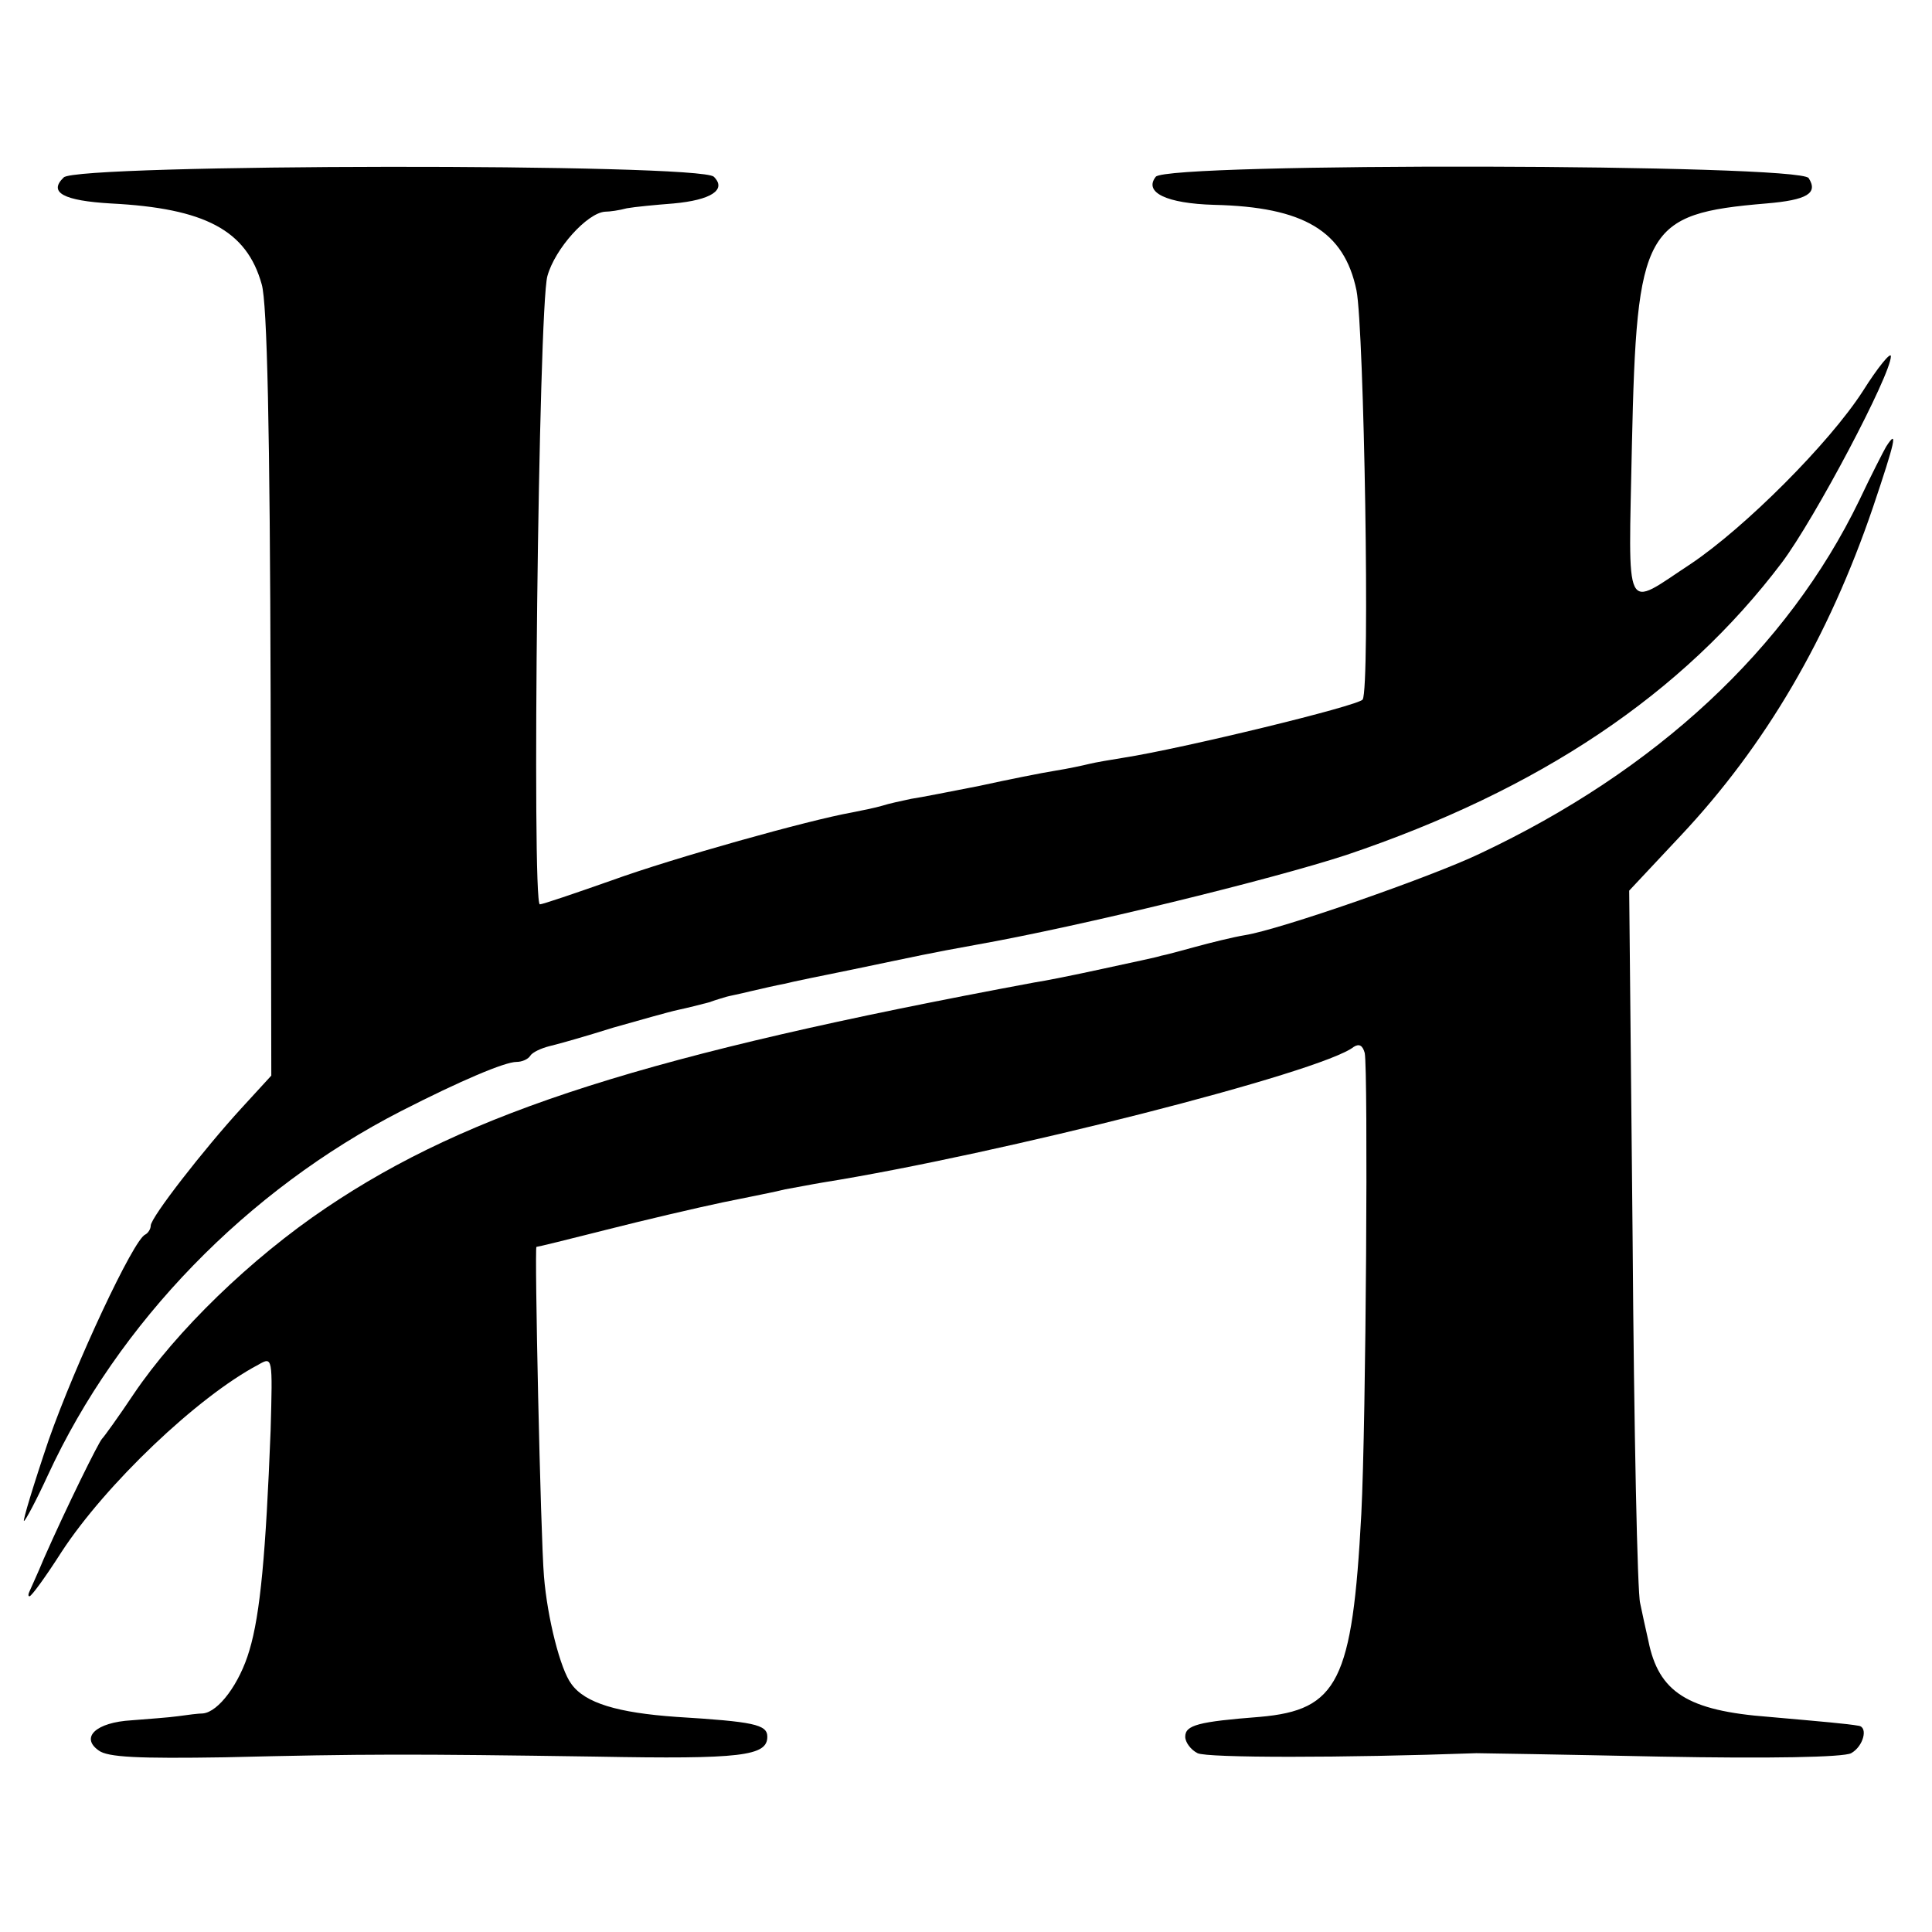
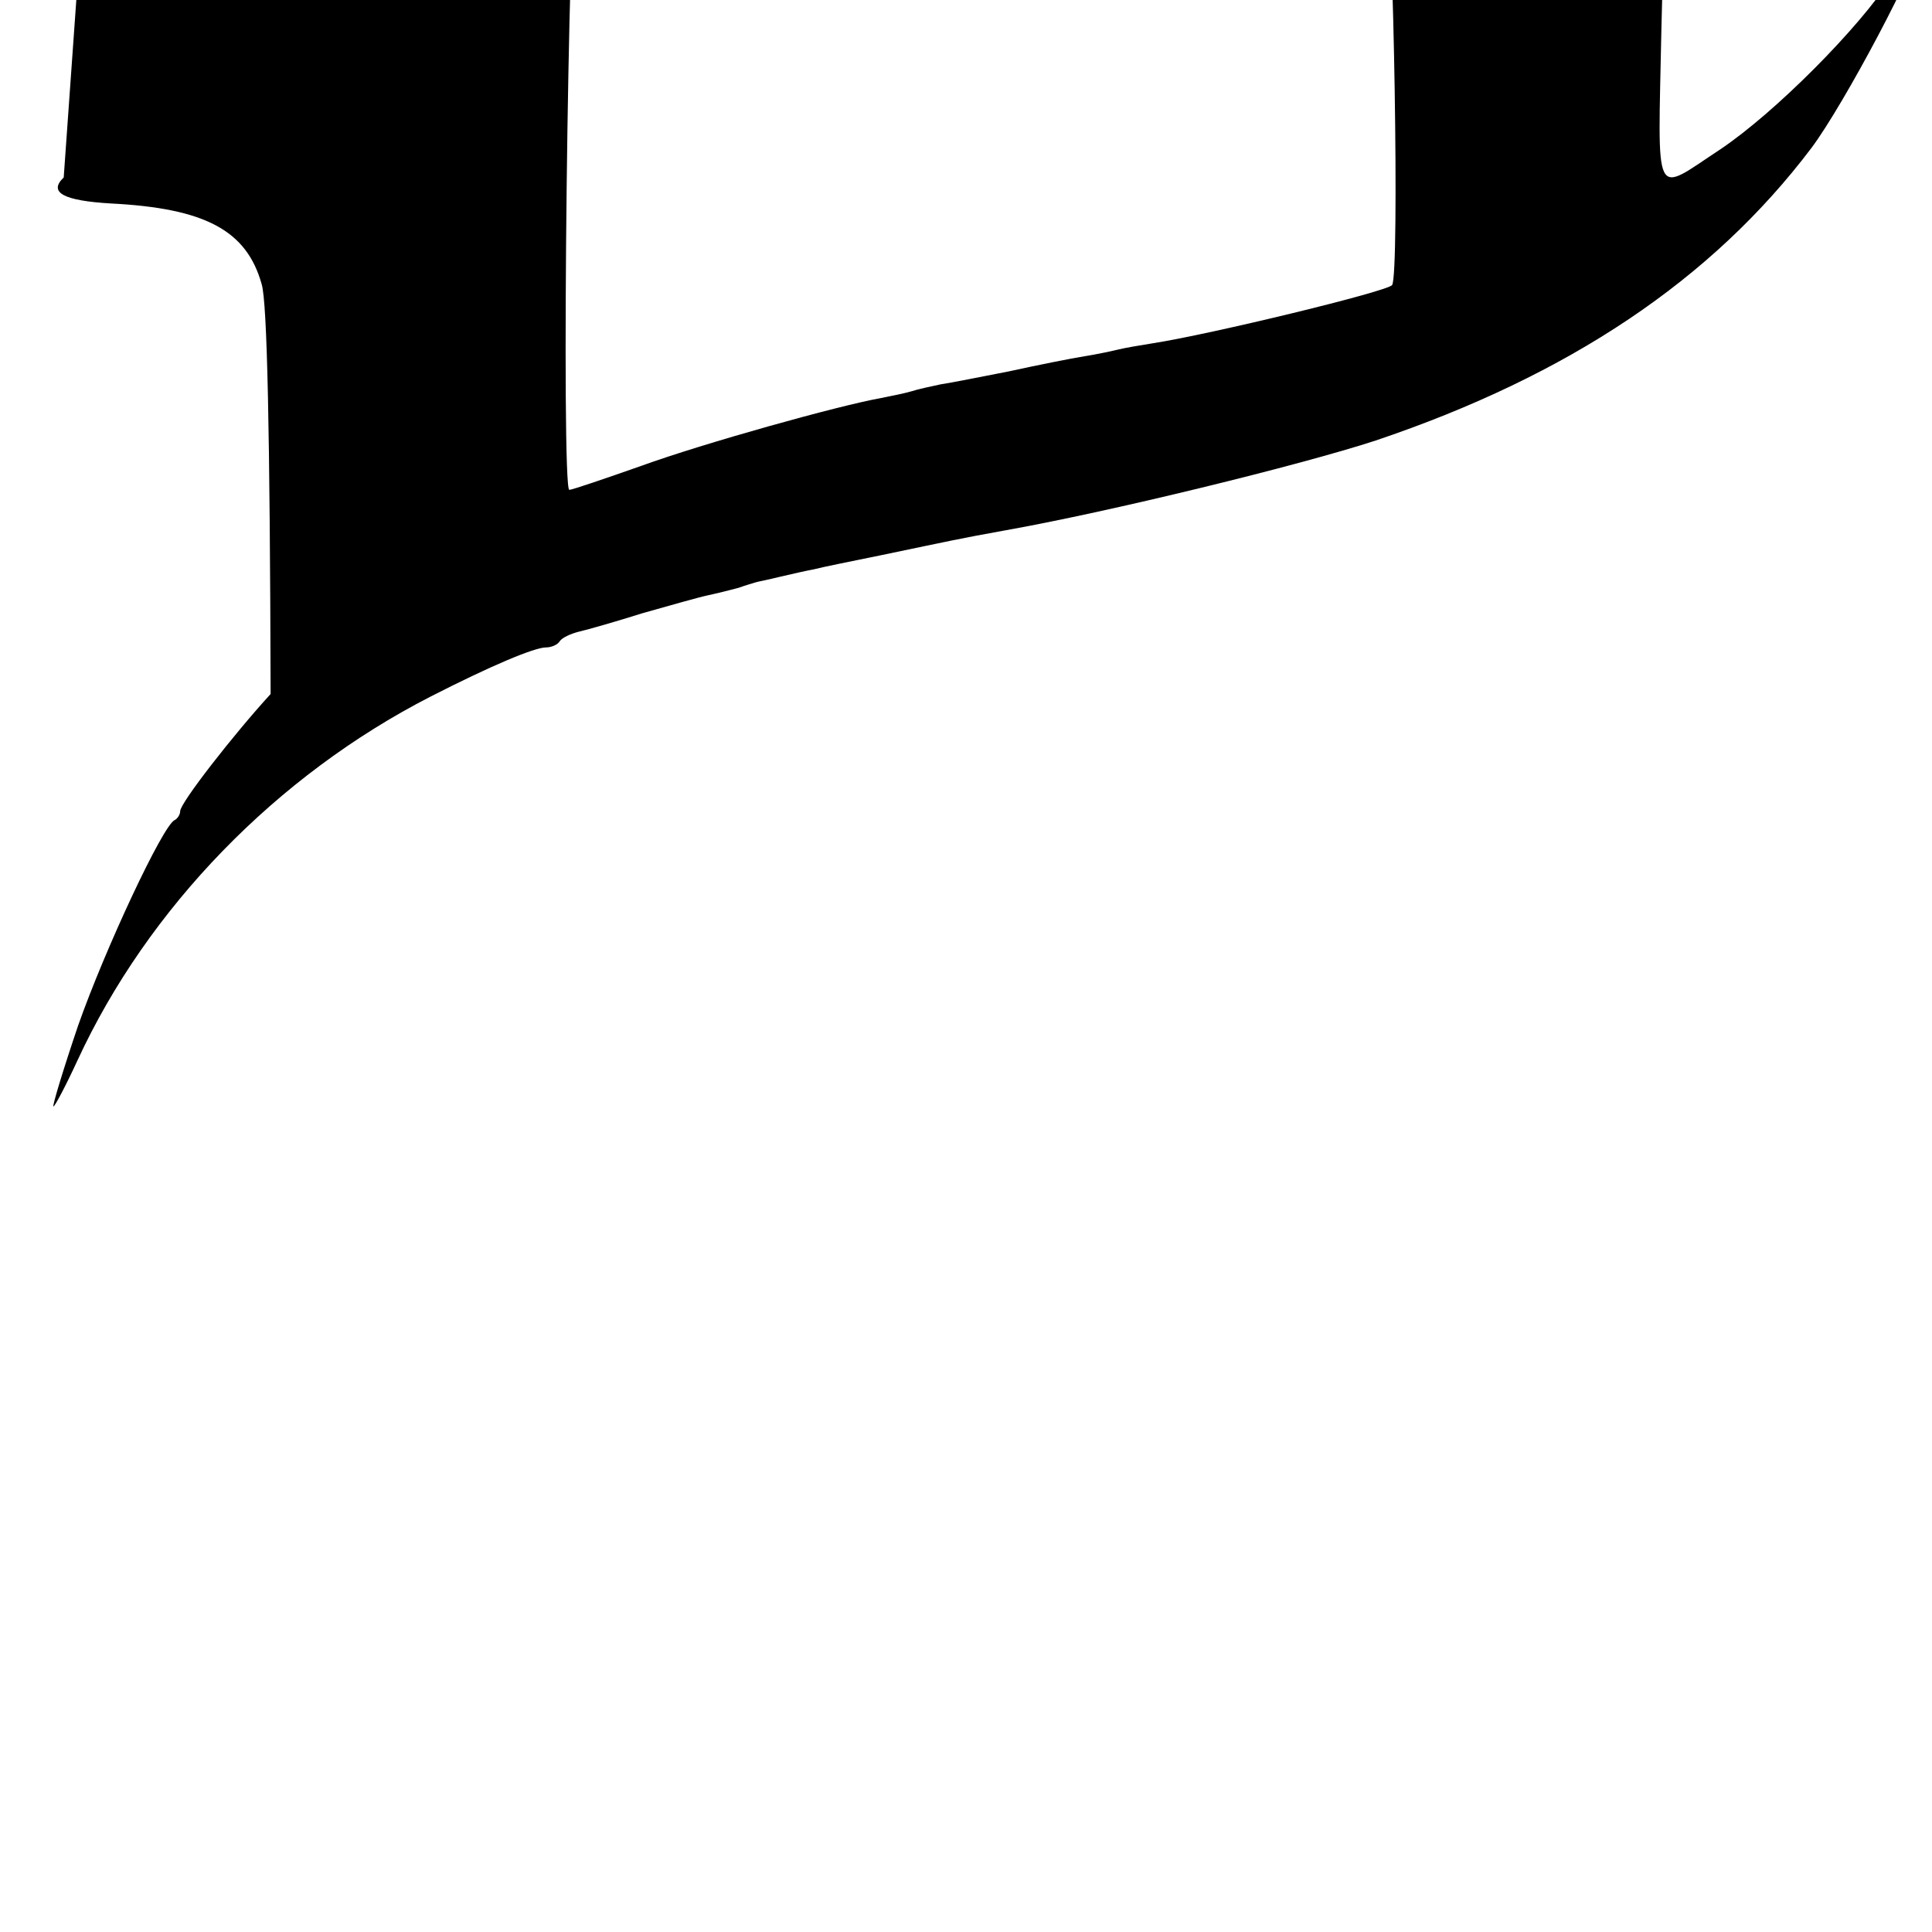
<svg xmlns="http://www.w3.org/2000/svg" version="1.0" width="282pt" height="282pt" viewBox="0 0 282 282" preserveAspectRatio="xMidYMid meet">
  <g transform="translate(0,282) scale(0.1,-0.1)" fill="#000000" stroke="none">
-     <path d="M93 2561 c-23 -22 0 -34 69 -38 137 -7 198 -39 220 -118 8 -27 12 -213 13 -598 l1 -557 -44 -48 c-54 -59 -132 -159 -132 -171 0 -5 -4 -11 -8 -13 -17 -7 -102 -189 -141 -300 -22 -65 -38 -118 -36 -118 2 0 18 30 35 67 103 223 291 416 515 531 88 45 152 72 169 72 8 0 17 4 20 9 3 5 16 11 28 14 13 3 55 15 93 27 39 11 81 23 95 26 14 3 34 8 45 11 11 4 22 7 25 8 3 1 19 4 35 8 17 4 39 9 50 11 11 3 56 12 100 21 101 21 108 23 180 36 152 27 430 95 540 131 282 95 491 235 636 427 48 64 159 274 159 301 0 7 -19 -16 -41 -51 -49 -76 -172 -199 -251 -252 -99 -65 -91 -81 -86 174 7 316 18 337 196 352 60 5 76 15 62 37 -13 21 -935 23 -953 2 -18 -23 16 -39 85 -41 131 -3 190 -38 208 -125 11 -56 20 -580 9 -597 -5 -9 -265 -72 -349 -85 -19 -3 -42 -7 -50 -9 -8 -2 -31 -7 -50 -10 -19 -3 -69 -13 -110 -22 -41 -8 -86 -17 -100 -19 -14 -3 -33 -7 -42 -10 -10 -3 -30 -7 -45 -10 -62 -11 -259 -66 -350 -99 -54 -19 -101 -35 -105 -35 -12 0 -2 871 11 917 11 40 58 92 84 94 7 0 21 2 32 5 11 2 42 5 68 7 55 5 78 20 59 39 -20 20 -930 19 -949 -1z" />
-     <path d="M2753 2168 c-4 -7 -22 -42 -39 -78 -105 -217 -297 -395 -554 -516 -71 -34 -292 -111 -343 -119 -18 -3 -50 -11 -72 -17 -22 -6 -44 -12 -50 -13 -5 -2 -44 -10 -85 -19 -41 -9 -86 -18 -100 -20 -564 -105 -825 -188 -1034 -329 -110 -74 -219 -180 -281 -272 -22 -33 -43 -62 -46 -65 -5 -5 -51 -98 -85 -175 -9 -22 -19 -43 -21 -48 -2 -4 -2 -7 0 -7 3 0 24 29 47 65 64 98 198 226 287 273 21 12 21 12 18 -96 -7 -179 -15 -268 -31 -321 -14 -48 -45 -90 -68 -92 -6 0 -22 -2 -36 -4 -14 -2 -44 -4 -68 -6 -52 -3 -75 -25 -48 -44 13 -10 58 -12 184 -10 206 5 271 5 542 1 213 -4 250 1 250 29 0 18 -20 22 -133 29 -85 6 -133 20 -153 48 -16 21 -35 96 -40 157 -5 59 -14 481 -11 481 2 0 47 11 102 25 55 14 132 32 170 40 39 8 80 16 91 19 12 2 37 7 55 10 256 41 729 161 775 198 8 5 13 2 16 -9 5 -26 2 -536 -5 -673 -13 -244 -34 -286 -148 -296 -90 -7 -109 -12 -109 -29 0 -8 8 -19 18 -24 14 -7 212 -7 407 0 6 0 127 -2 269 -5 158 -3 267 -1 278 5 18 10 25 38 11 40 -17 3 -52 6 -131 13 -119 9 -161 36 -176 111 -4 17 -9 41 -12 55 -4 14 -9 253 -11 532 l-5 508 75 80 c124 132 216 289 281 480 32 95 37 116 19 88z" />
+     <path d="M93 2561 c-23 -22 0 -34 69 -38 137 -7 198 -39 220 -118 8 -27 12 -213 13 -598 c-54 -59 -132 -159 -132 -171 0 -5 -4 -11 -8 -13 -17 -7 -102 -189 -141 -300 -22 -65 -38 -118 -36 -118 2 0 18 30 35 67 103 223 291 416 515 531 88 45 152 72 169 72 8 0 17 4 20 9 3 5 16 11 28 14 13 3 55 15 93 27 39 11 81 23 95 26 14 3 34 8 45 11 11 4 22 7 25 8 3 1 19 4 35 8 17 4 39 9 50 11 11 3 56 12 100 21 101 21 108 23 180 36 152 27 430 95 540 131 282 95 491 235 636 427 48 64 159 274 159 301 0 7 -19 -16 -41 -51 -49 -76 -172 -199 -251 -252 -99 -65 -91 -81 -86 174 7 316 18 337 196 352 60 5 76 15 62 37 -13 21 -935 23 -953 2 -18 -23 16 -39 85 -41 131 -3 190 -38 208 -125 11 -56 20 -580 9 -597 -5 -9 -265 -72 -349 -85 -19 -3 -42 -7 -50 -9 -8 -2 -31 -7 -50 -10 -19 -3 -69 -13 -110 -22 -41 -8 -86 -17 -100 -19 -14 -3 -33 -7 -42 -10 -10 -3 -30 -7 -45 -10 -62 -11 -259 -66 -350 -99 -54 -19 -101 -35 -105 -35 -12 0 -2 871 11 917 11 40 58 92 84 94 7 0 21 2 32 5 11 2 42 5 68 7 55 5 78 20 59 39 -20 20 -930 19 -949 -1z" />
  </g>
</svg>